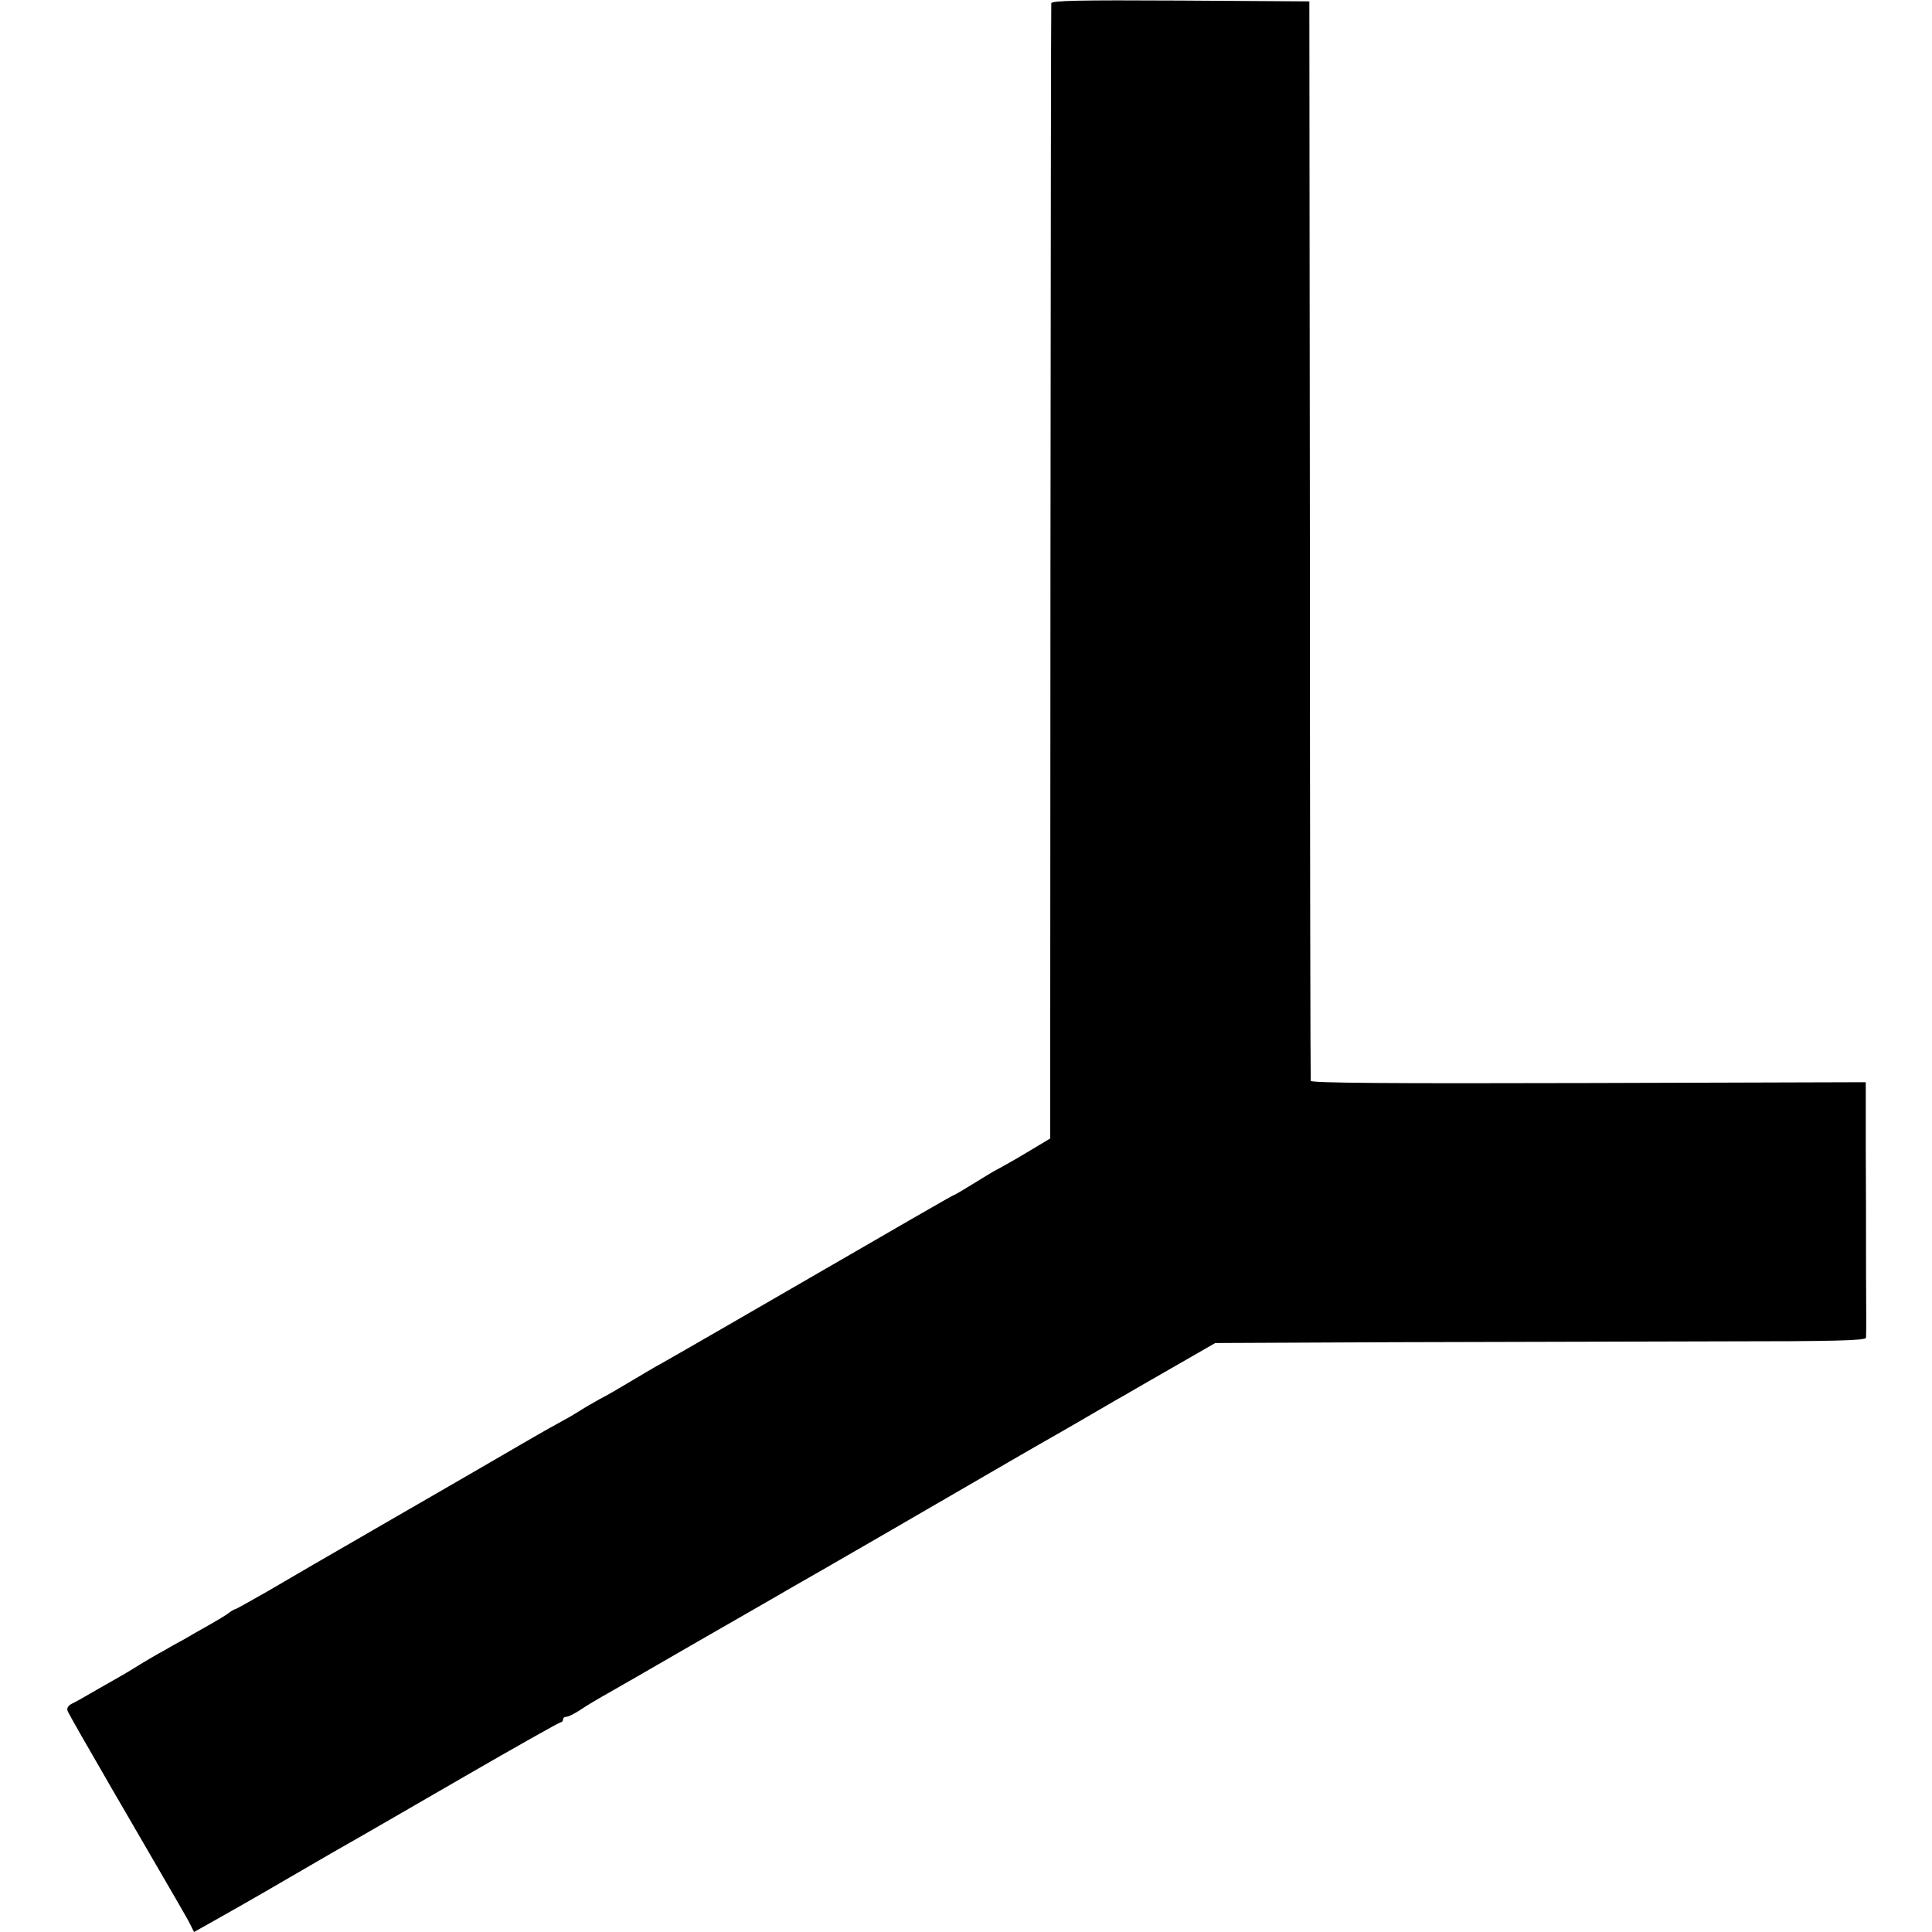
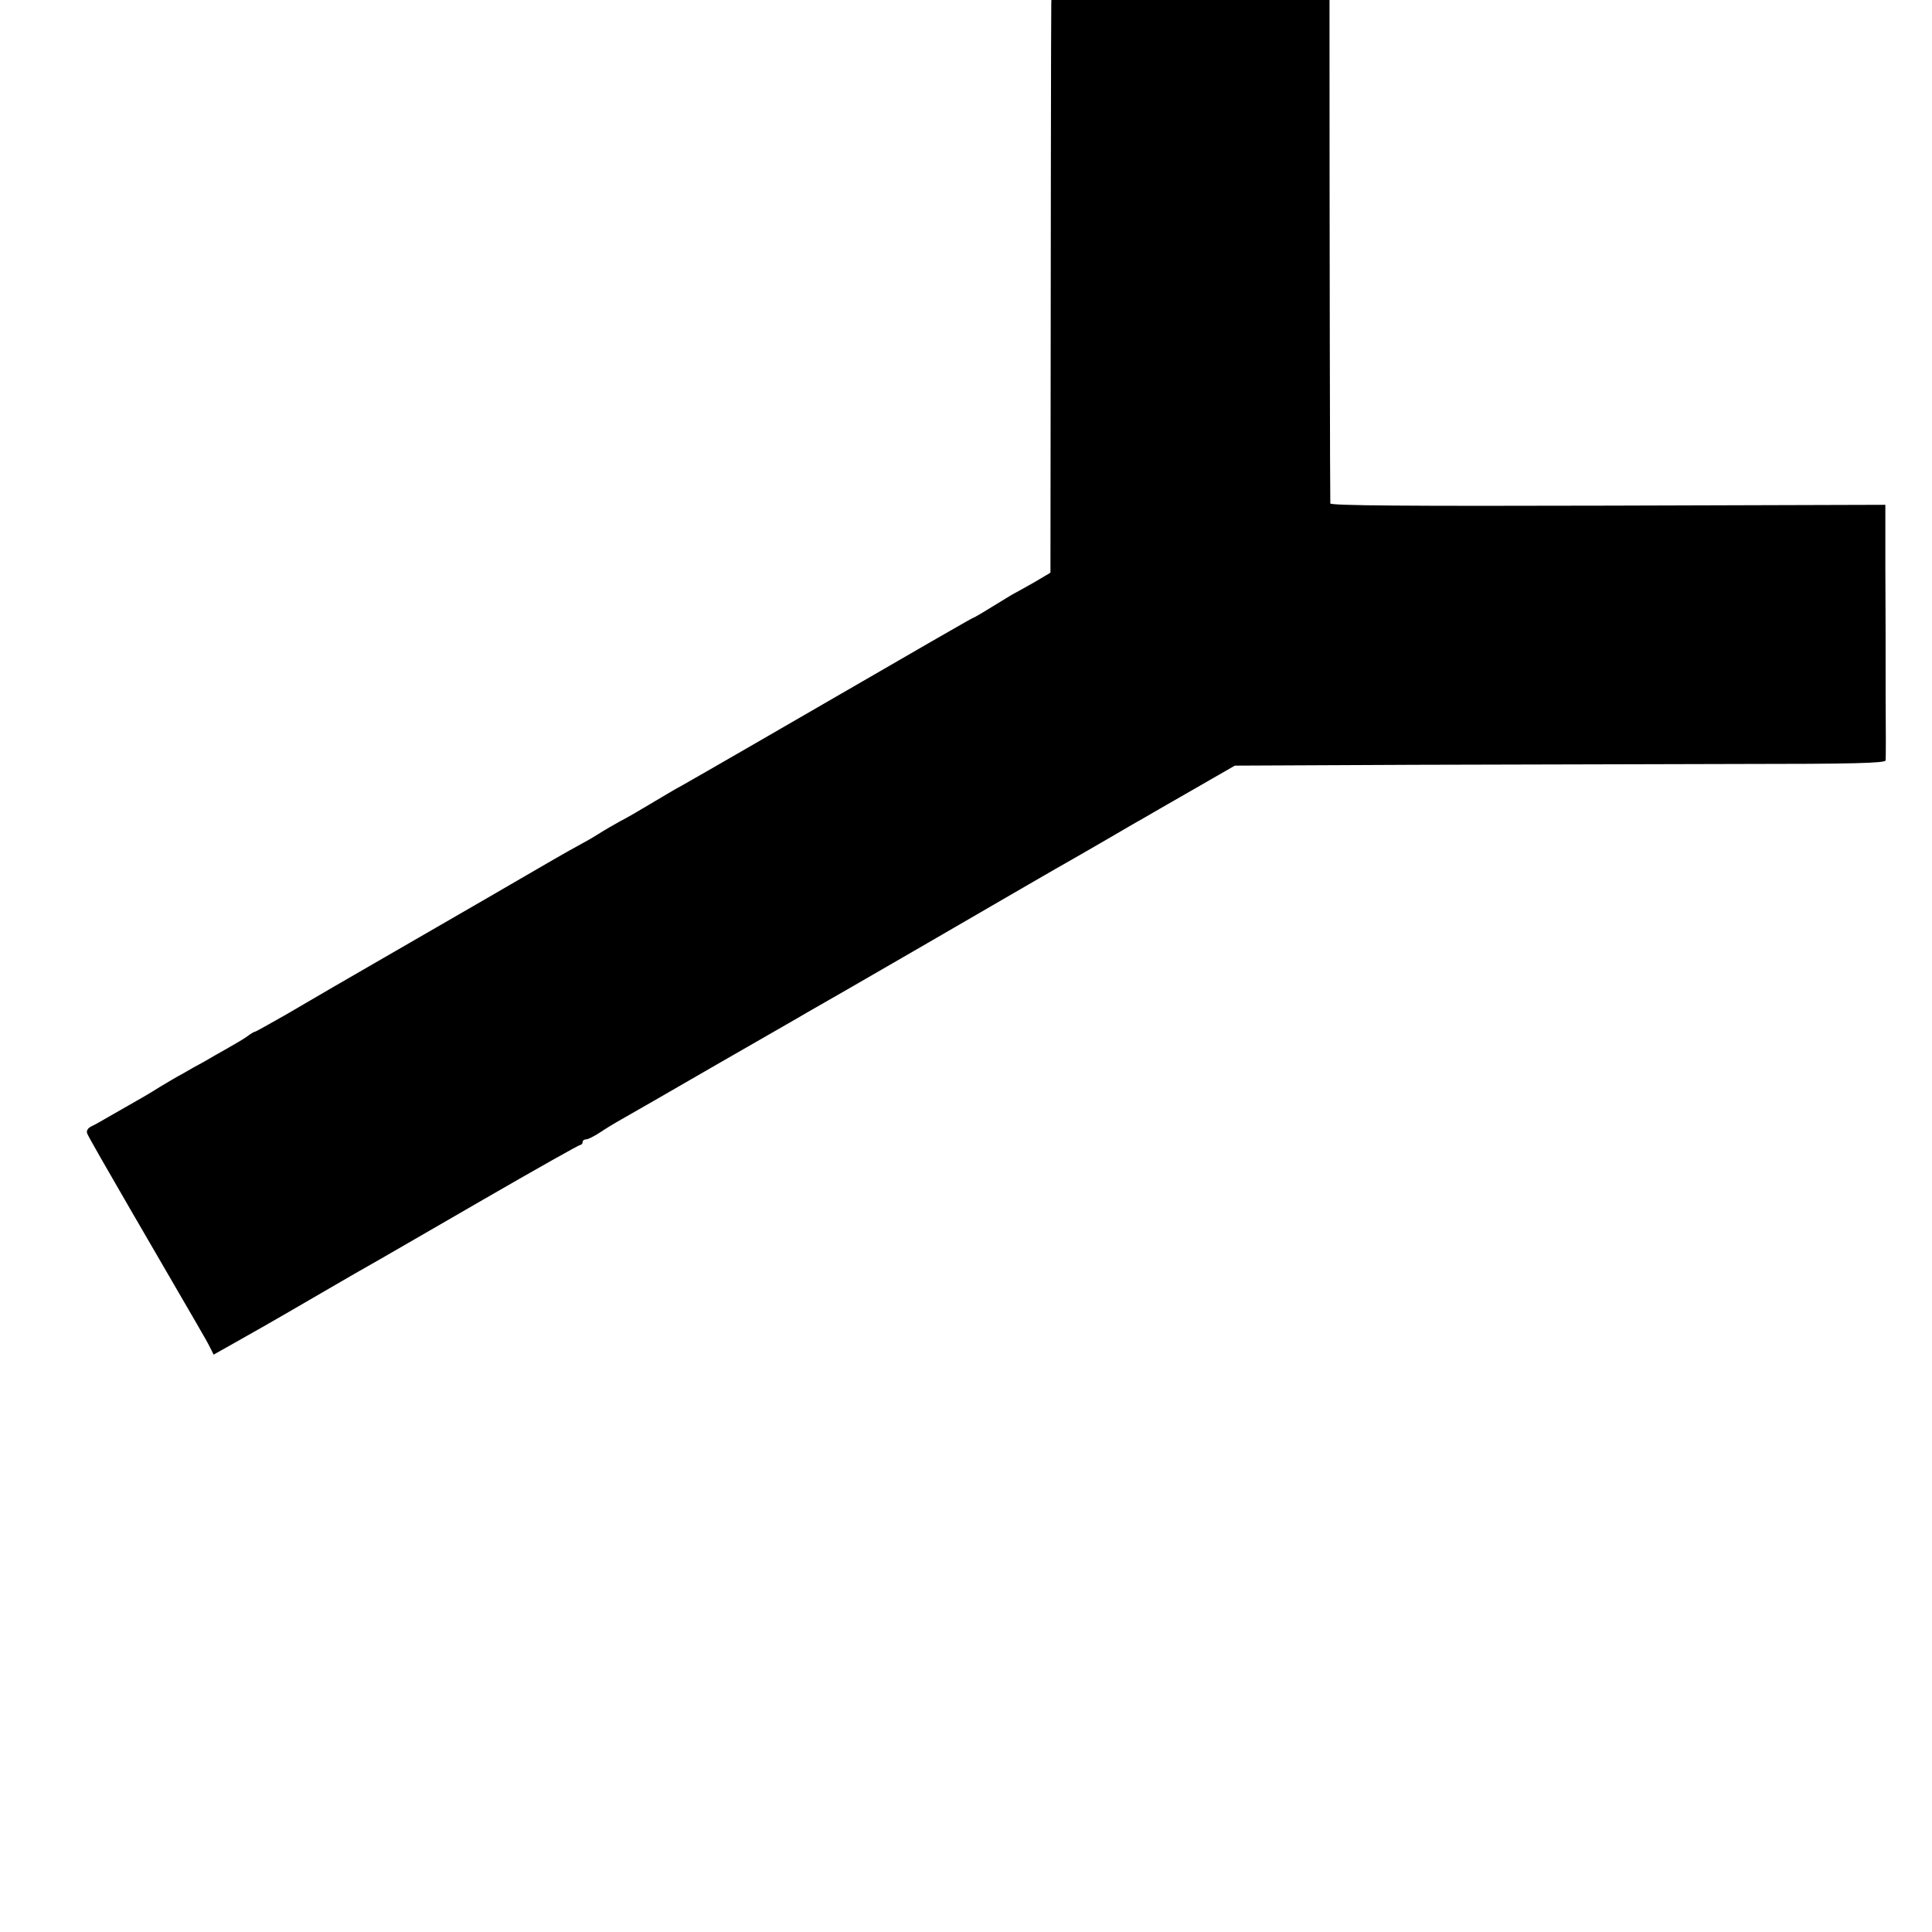
<svg xmlns="http://www.w3.org/2000/svg" width="933.333" height="933.333" version="1.0" viewBox="0 0 700 700">
-   <path d="M380.9 1.2c-.1.7-.2 93.5-.3 206.3l-.1 205-7 4.2c-3.8 2.3-8.3 4.9-10 5.8-1.6.9-3.9 2.1-5 2.8-8.6 5.3-12.6 7.7-12.9 7.7-.3 0-13.7 7.7-82.1 47.3-10.4 6-21 12.1-23.5 13.5-2.5 1.3-7.6 4.4-11.5 6.7-3.8 2.3-8.8 5.2-11 6.3-2.2 1.2-5.8 3.3-8 4.7-2.2 1.4-4.7 2.8-5.5 3.2-.8.4-7.8 4.3-15.5 8.8-7.7 4.5-29.1 16.9-47.5 27.5-18.4 10.6-38.4 22.2-44.3 25.7-6 3.4-11.1 6.3-11.4 6.3-.3 0-1.7.8-3.1 1.9-1.5 1-4.7 2.9-7.2 4.3s-6.2 3.5-8.2 4.7c-2.1 1.1-5.5 3-7.5 4.2-2.1 1.1-5.8 3.3-8.3 4.8-4.1 2.6-6.7 4.1-18.5 10.8-2.2 1.3-5 2.9-6.3 3.5-1.5.7-2.1 1.7-1.7 2.7.3.9 7.4 13.3 15.7 27.6 25.7 44.3 27.3 46.9 28.7 49.7l1.4 2.8 6.6-3.7c3.6-2 16.3-9.2 28.1-16.1 11.8-6.9 23.3-13.5 25.5-14.7 2.2-1.3 19.3-11.1 37.9-21.9 18.7-10.8 34.3-19.6 34.8-19.6.4 0 .8-.5.8-1 0-.6.6-1 1.3-1 .7 0 2.8-1.1 4.7-2.3 1.9-1.3 5.5-3.5 8-4.9 2.5-1.4 18-10.3 34.4-19.8 16.5-9.5 31.4-18 33-19 5.8-3.2 68.1-39.3 80.1-46.3 6.6-3.8 13.8-8 16-9.2 2.2-1.3 8.1-4.6 13-7.5 5-2.9 10.4-6.1 12.1-7 1.7-1 10-5.8 18.4-10.6l15.3-8.8 65.1-.3c35.8-.1 88.8-.2 117.9-.3 40.7 0 52.7-.3 52.8-1.3.1-.7.1-11.6 0-24.2 0-12.7 0-33.2-.1-45.7v-22.7l-100.5.3c-72.4.2-100.5 0-100.6-.8-.1-.6-.3-88.9-.3-196.1l-.2-195-46.7-.3c-37-.2-46.7 0-46.8 1z" />
+   <path d="M380.9 1.2c-.1.7-.2 93.5-.3 206.3c-3.8 2.3-8.3 4.9-10 5.8-1.6.9-3.9 2.1-5 2.8-8.6 5.3-12.6 7.7-12.9 7.7-.3 0-13.7 7.7-82.1 47.3-10.4 6-21 12.1-23.5 13.5-2.5 1.3-7.6 4.4-11.5 6.7-3.8 2.3-8.8 5.2-11 6.3-2.2 1.2-5.8 3.3-8 4.7-2.2 1.4-4.7 2.8-5.5 3.2-.8.4-7.8 4.3-15.5 8.8-7.7 4.5-29.1 16.9-47.5 27.5-18.4 10.6-38.4 22.2-44.3 25.7-6 3.4-11.1 6.3-11.4 6.3-.3 0-1.7.8-3.1 1.9-1.5 1-4.7 2.9-7.2 4.3s-6.2 3.5-8.2 4.7c-2.1 1.1-5.5 3-7.5 4.2-2.1 1.1-5.8 3.3-8.3 4.8-4.1 2.6-6.7 4.1-18.5 10.8-2.2 1.3-5 2.9-6.3 3.5-1.5.7-2.1 1.7-1.7 2.7.3.9 7.4 13.3 15.7 27.6 25.7 44.3 27.3 46.9 28.7 49.7l1.4 2.8 6.6-3.7c3.6-2 16.3-9.2 28.1-16.1 11.8-6.9 23.3-13.5 25.5-14.7 2.2-1.3 19.3-11.1 37.9-21.9 18.7-10.8 34.3-19.6 34.8-19.6.4 0 .8-.5.8-1 0-.6.6-1 1.3-1 .7 0 2.8-1.1 4.7-2.3 1.9-1.3 5.5-3.5 8-4.9 2.5-1.4 18-10.3 34.4-19.8 16.5-9.5 31.4-18 33-19 5.8-3.2 68.1-39.3 80.1-46.3 6.6-3.8 13.8-8 16-9.2 2.2-1.3 8.1-4.6 13-7.5 5-2.9 10.4-6.1 12.1-7 1.7-1 10-5.8 18.4-10.6l15.3-8.8 65.1-.3c35.8-.1 88.8-.2 117.9-.3 40.7 0 52.7-.3 52.8-1.3.1-.7.1-11.6 0-24.2 0-12.7 0-33.2-.1-45.7v-22.7l-100.5.3c-72.4.2-100.5 0-100.6-.8-.1-.6-.3-88.9-.3-196.1l-.2-195-46.7-.3c-37-.2-46.7 0-46.8 1z" />
</svg>